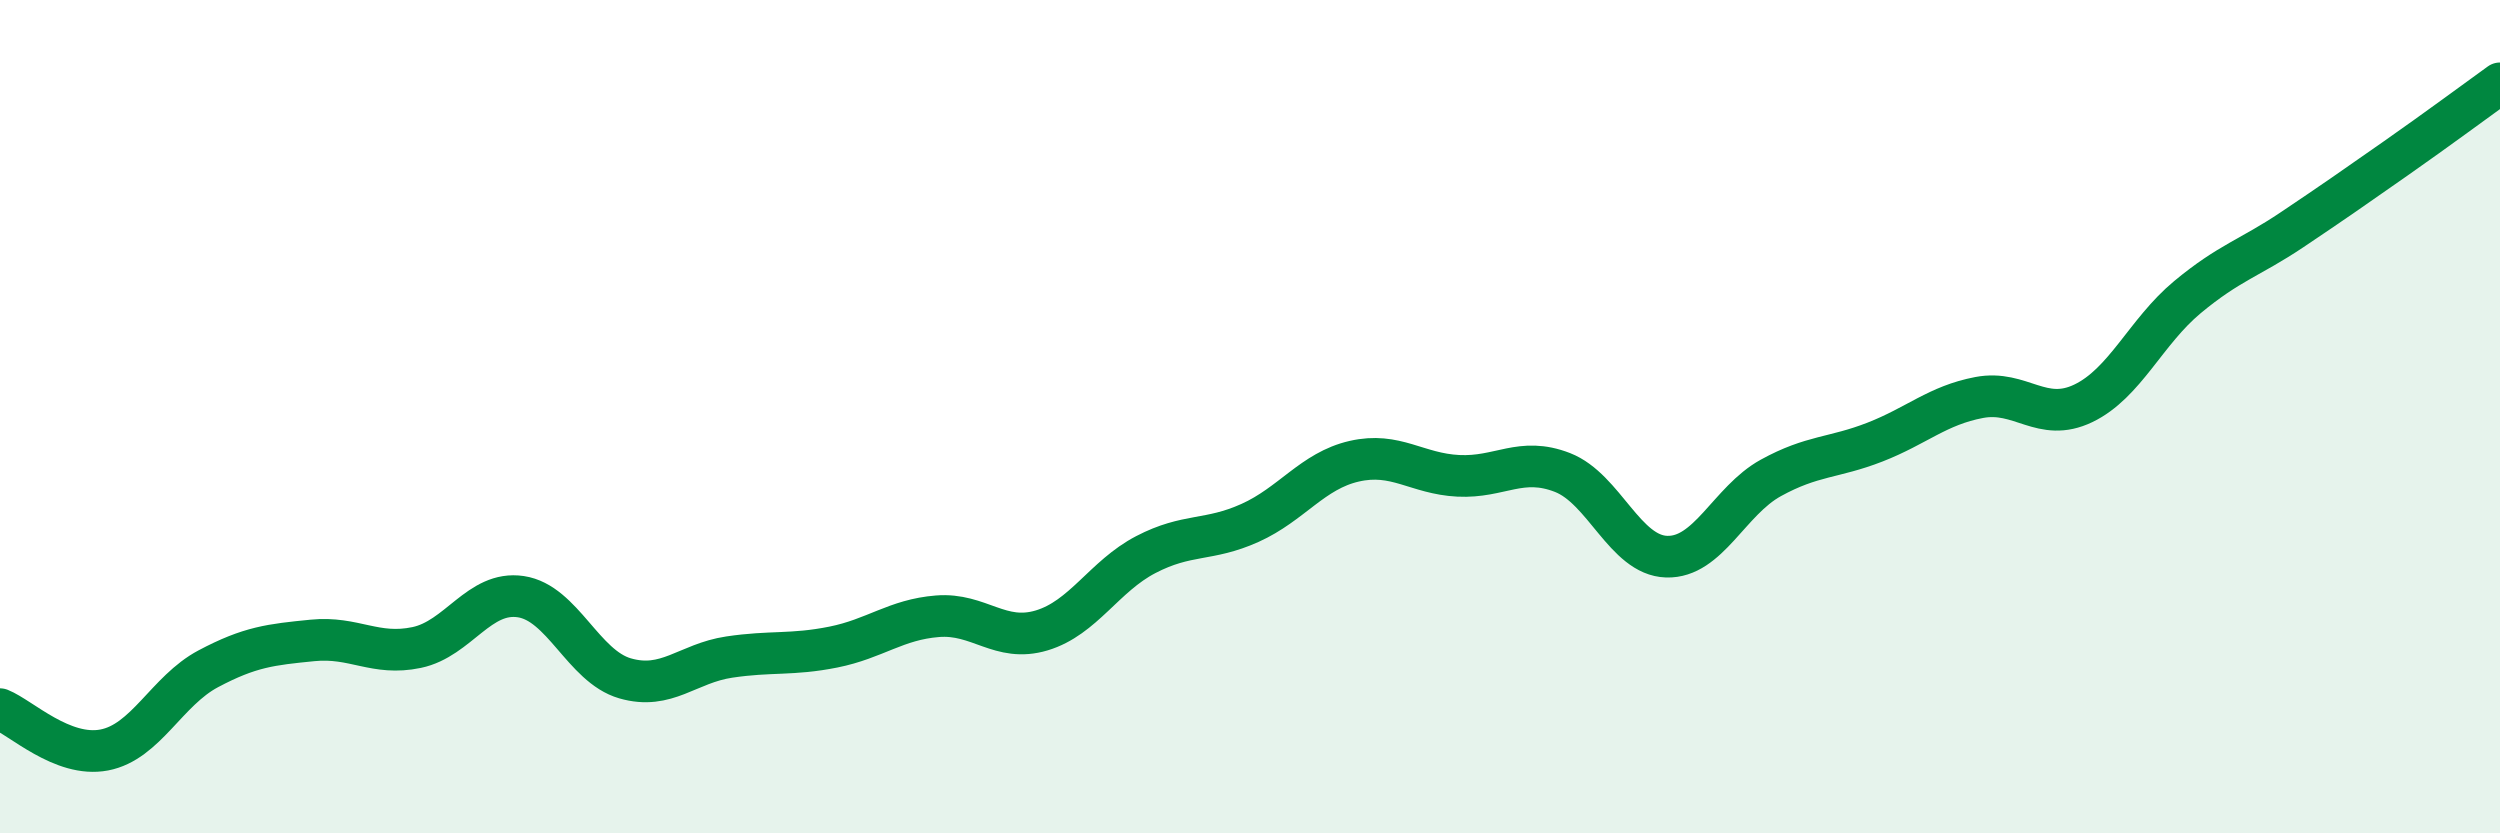
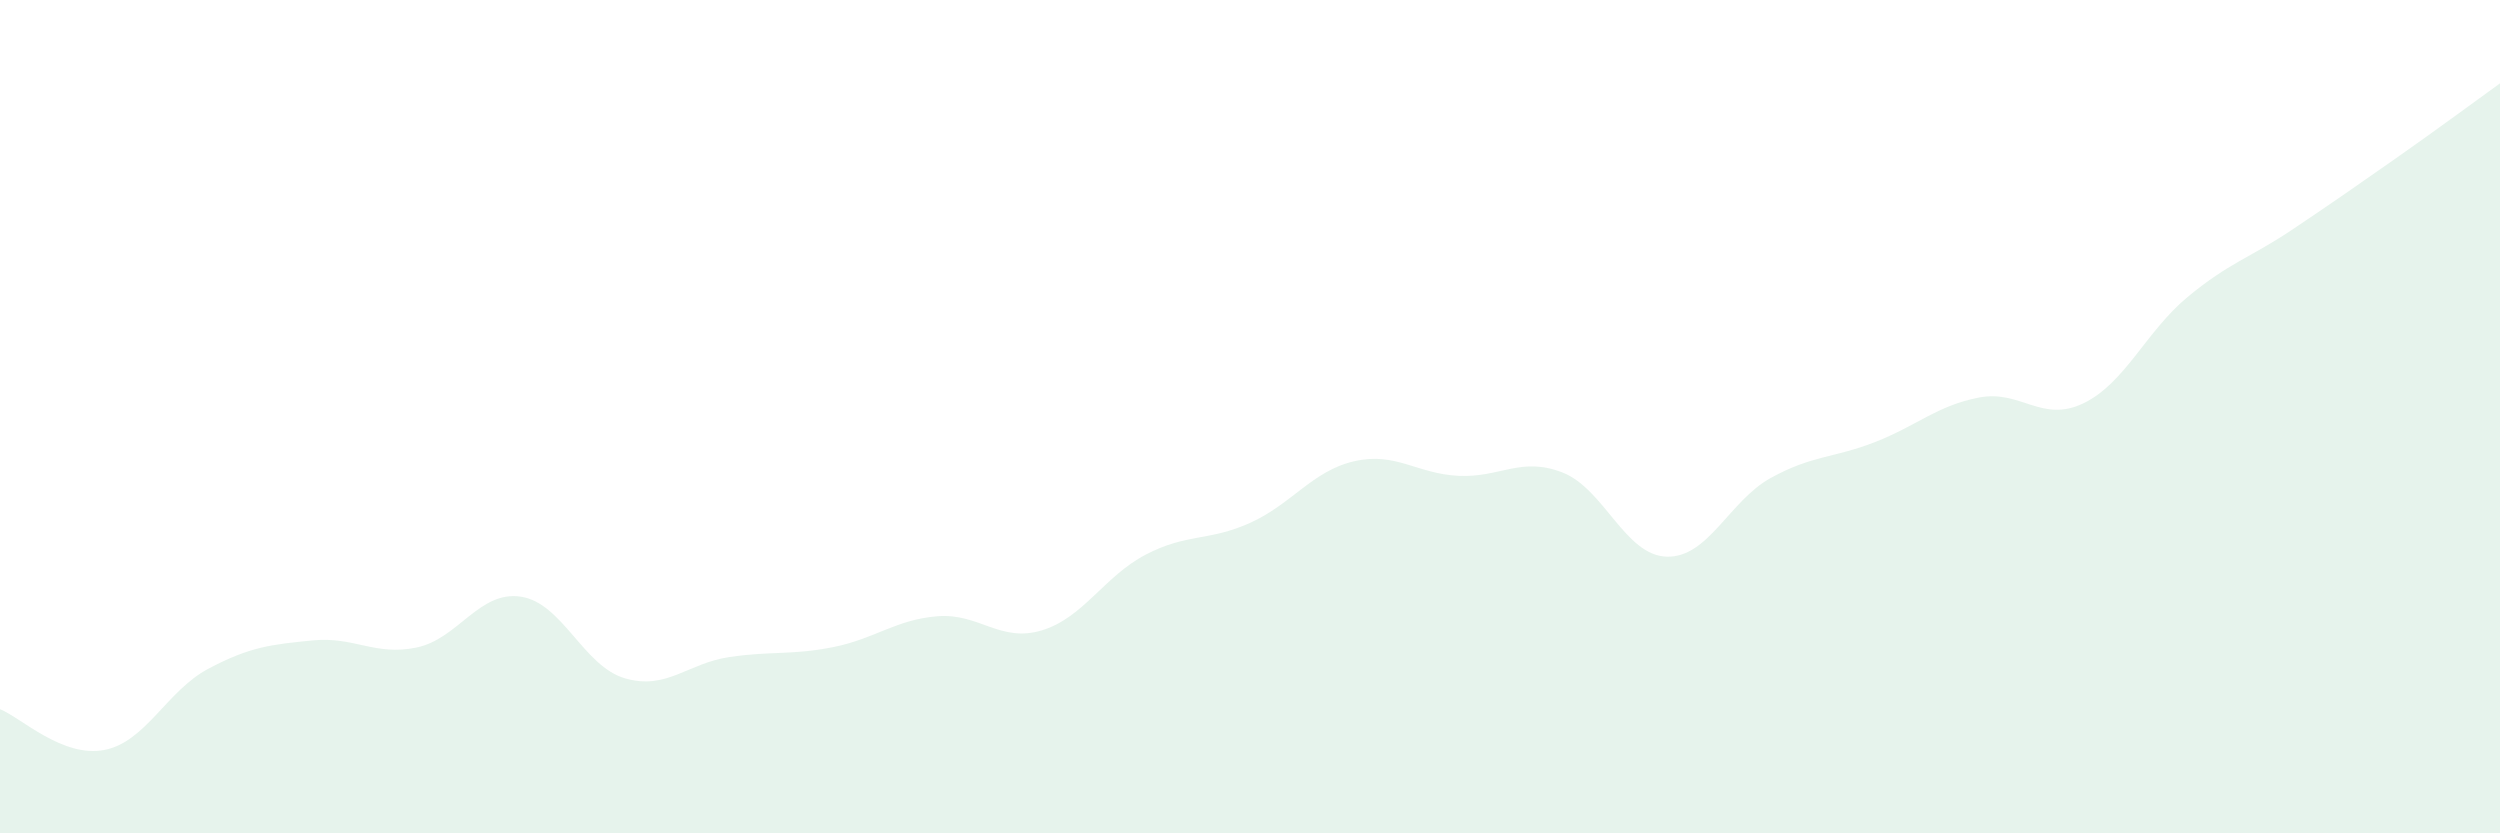
<svg xmlns="http://www.w3.org/2000/svg" width="60" height="20" viewBox="0 0 60 20">
  <path d="M 0,17.02 C 0.5,17.22 1.5,18.19 2.5,18 C 3.5,17.81 4,16.58 5,16.05 C 6,15.52 6.5,15.47 7.5,15.37 C 8.5,15.27 9,15.75 10,15.54 C 11,15.33 11.5,14.17 12.5,14.32 C 13.5,14.47 14,15.99 15,16.28 C 16,16.57 16.5,15.92 17.5,15.77 C 18.5,15.62 19,15.73 20,15.53 C 21,15.33 21.5,14.87 22.5,14.79 C 23.5,14.71 24,15.43 25,15.13 C 26,14.83 26.5,13.83 27.5,13.31 C 28.5,12.79 29,13 30,12.55 C 31,12.1 31.5,11.3 32.5,11.07 C 33.5,10.84 34,11.37 35,11.42 C 36,11.47 36.5,10.95 37.5,11.34 C 38.5,11.73 39,13.33 40,13.36 C 41,13.39 41.5,12.02 42.5,11.47 C 43.5,10.92 44,11 45,10.61 C 46,10.22 46.5,9.73 47.5,9.54 C 48.5,9.35 49,10.16 50,9.68 C 51,9.2 51.5,7.96 52.5,7.13 C 53.5,6.3 54,6.19 55,5.52 C 56,4.85 56.5,4.5 57.5,3.8 C 58.5,3.1 59.5,2.36 60,2L60 20L0 20Z" fill="#008740" opacity="0.1" stroke-linecap="round" stroke-linejoin="round" />
-   <path d="M 0,17.02 C 0.5,17.22 1.5,18.19 2.5,18 C 3.5,17.81 4,16.58 5,16.05 C 6,15.52 6.5,15.47 7.5,15.37 C 8.5,15.27 9,15.75 10,15.54 C 11,15.33 11.5,14.17 12.5,14.32 C 13.5,14.47 14,15.99 15,16.28 C 16,16.57 16.5,15.92 17.5,15.77 C 18.5,15.62 19,15.73 20,15.53 C 21,15.33 21.5,14.87 22.5,14.79 C 23.5,14.71 24,15.43 25,15.13 C 26,14.83 26.5,13.83 27.5,13.31 C 28.5,12.79 29,13 30,12.55 C 31,12.1 31.5,11.3 32.5,11.07 C 33.5,10.84 34,11.37 35,11.42 C 36,11.47 36.5,10.95 37.5,11.34 C 38.5,11.73 39,13.33 40,13.36 C 41,13.39 41.5,12.02 42.5,11.47 C 43.5,10.92 44,11 45,10.61 C 46,10.22 46.5,9.73 47.5,9.54 C 48.5,9.35 49,10.16 50,9.68 C 51,9.2 51.5,7.96 52.5,7.13 C 53.5,6.3 54,6.19 55,5.52 C 56,4.85 56.5,4.5 57.5,3.8 C 58.5,3.1 59.5,2.36 60,2" stroke="#008740" stroke-width="1" fill="none" stroke-linecap="round" stroke-linejoin="round" />
</svg>